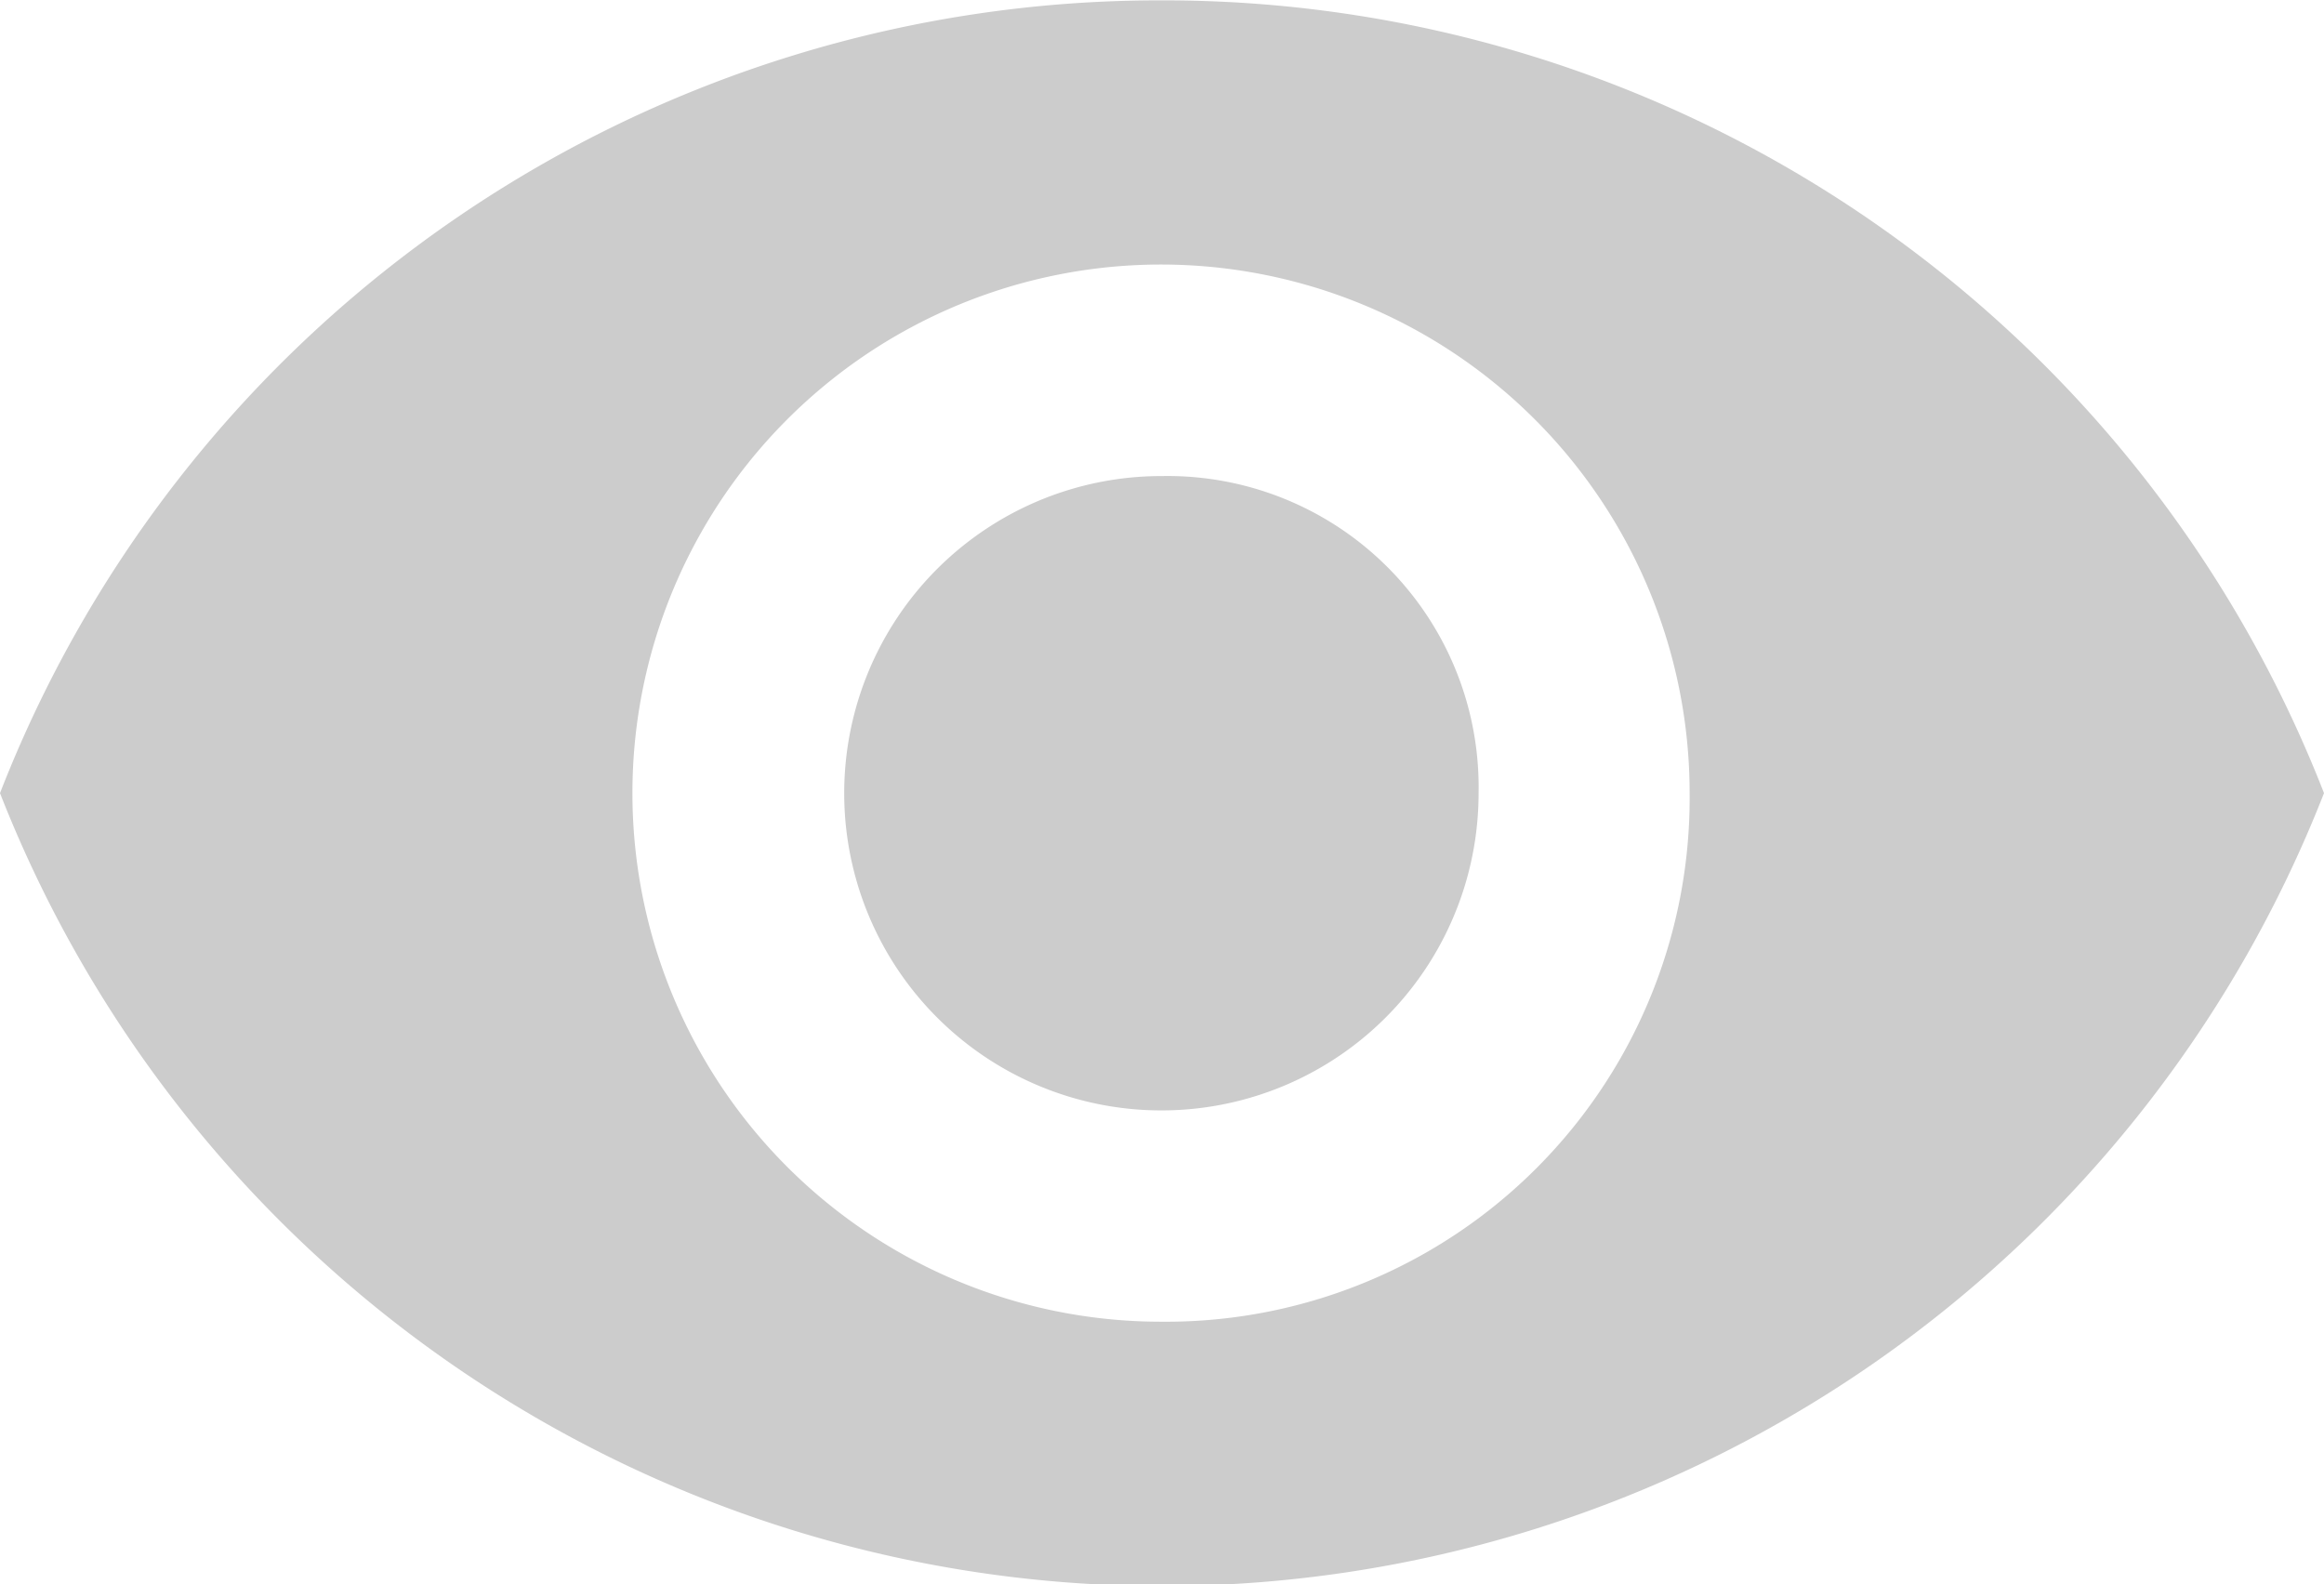
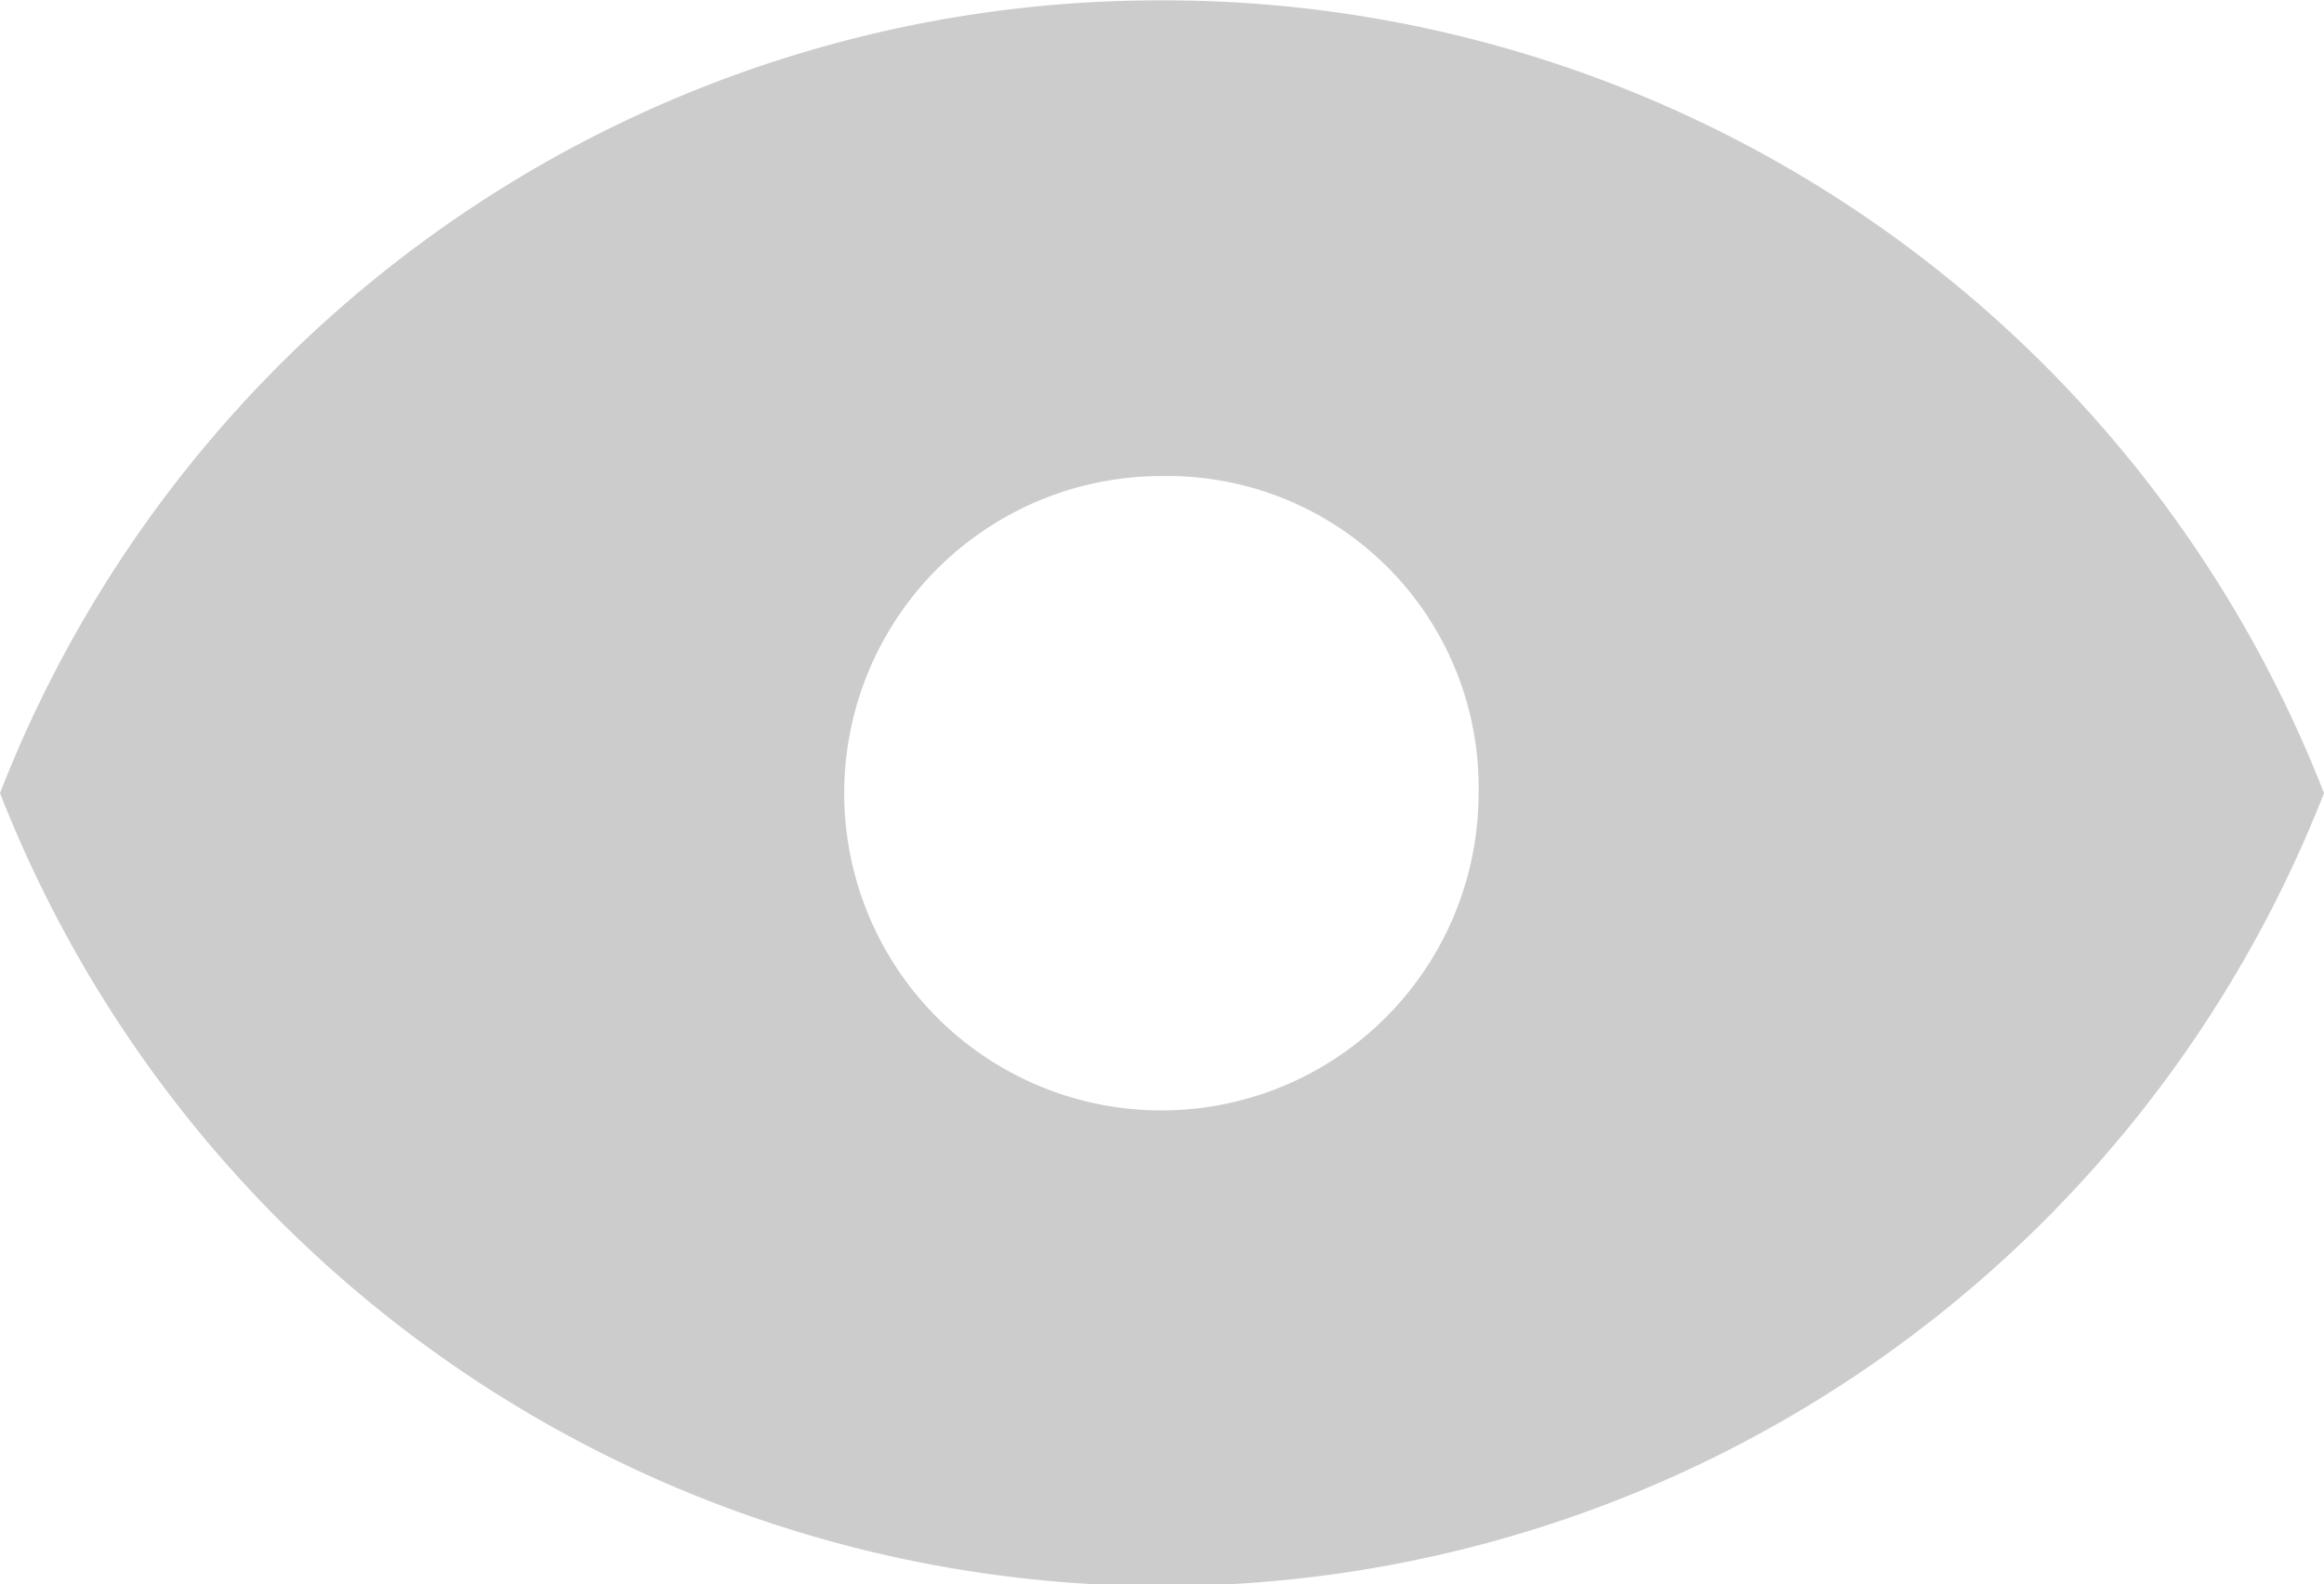
<svg xmlns="http://www.w3.org/2000/svg" width="19.16" height="13.062" viewBox="0 0 19.16 13.062">
  <defs>
    <style>
      .cls-1 {
        fill: #ccc;
        fill-rule: evenodd;
      }
    </style>
  </defs>
-   <path id="形状_45" data-name="形状 45" class="cls-1" d="M1569.58,506.222a10.256,10.256,0,0,0-9.58,6.536,10.288,10.288,0,0,0,19.16,0,10.266,10.266,0,0,0-9.58-6.536m0,10.894a4.358,4.358,0,1,1,4.35-4.358,4.317,4.317,0,0,1-4.35,4.358m0-6.972a2.615,2.615,0,1,0,2.61,2.614,2.565,2.565,0,0,0-2.61-2.614" transform="translate(-1560 -506.219)" />
+   <path id="形状_45" data-name="形状 45" class="cls-1" d="M1569.58,506.222a10.256,10.256,0,0,0-9.58,6.536,10.288,10.288,0,0,0,19.16,0,10.266,10.266,0,0,0-9.58-6.536m0,10.894m0-6.972a2.615,2.615,0,1,0,2.61,2.614,2.565,2.565,0,0,0-2.61-2.614" transform="translate(-1560 -506.219)" />
</svg>